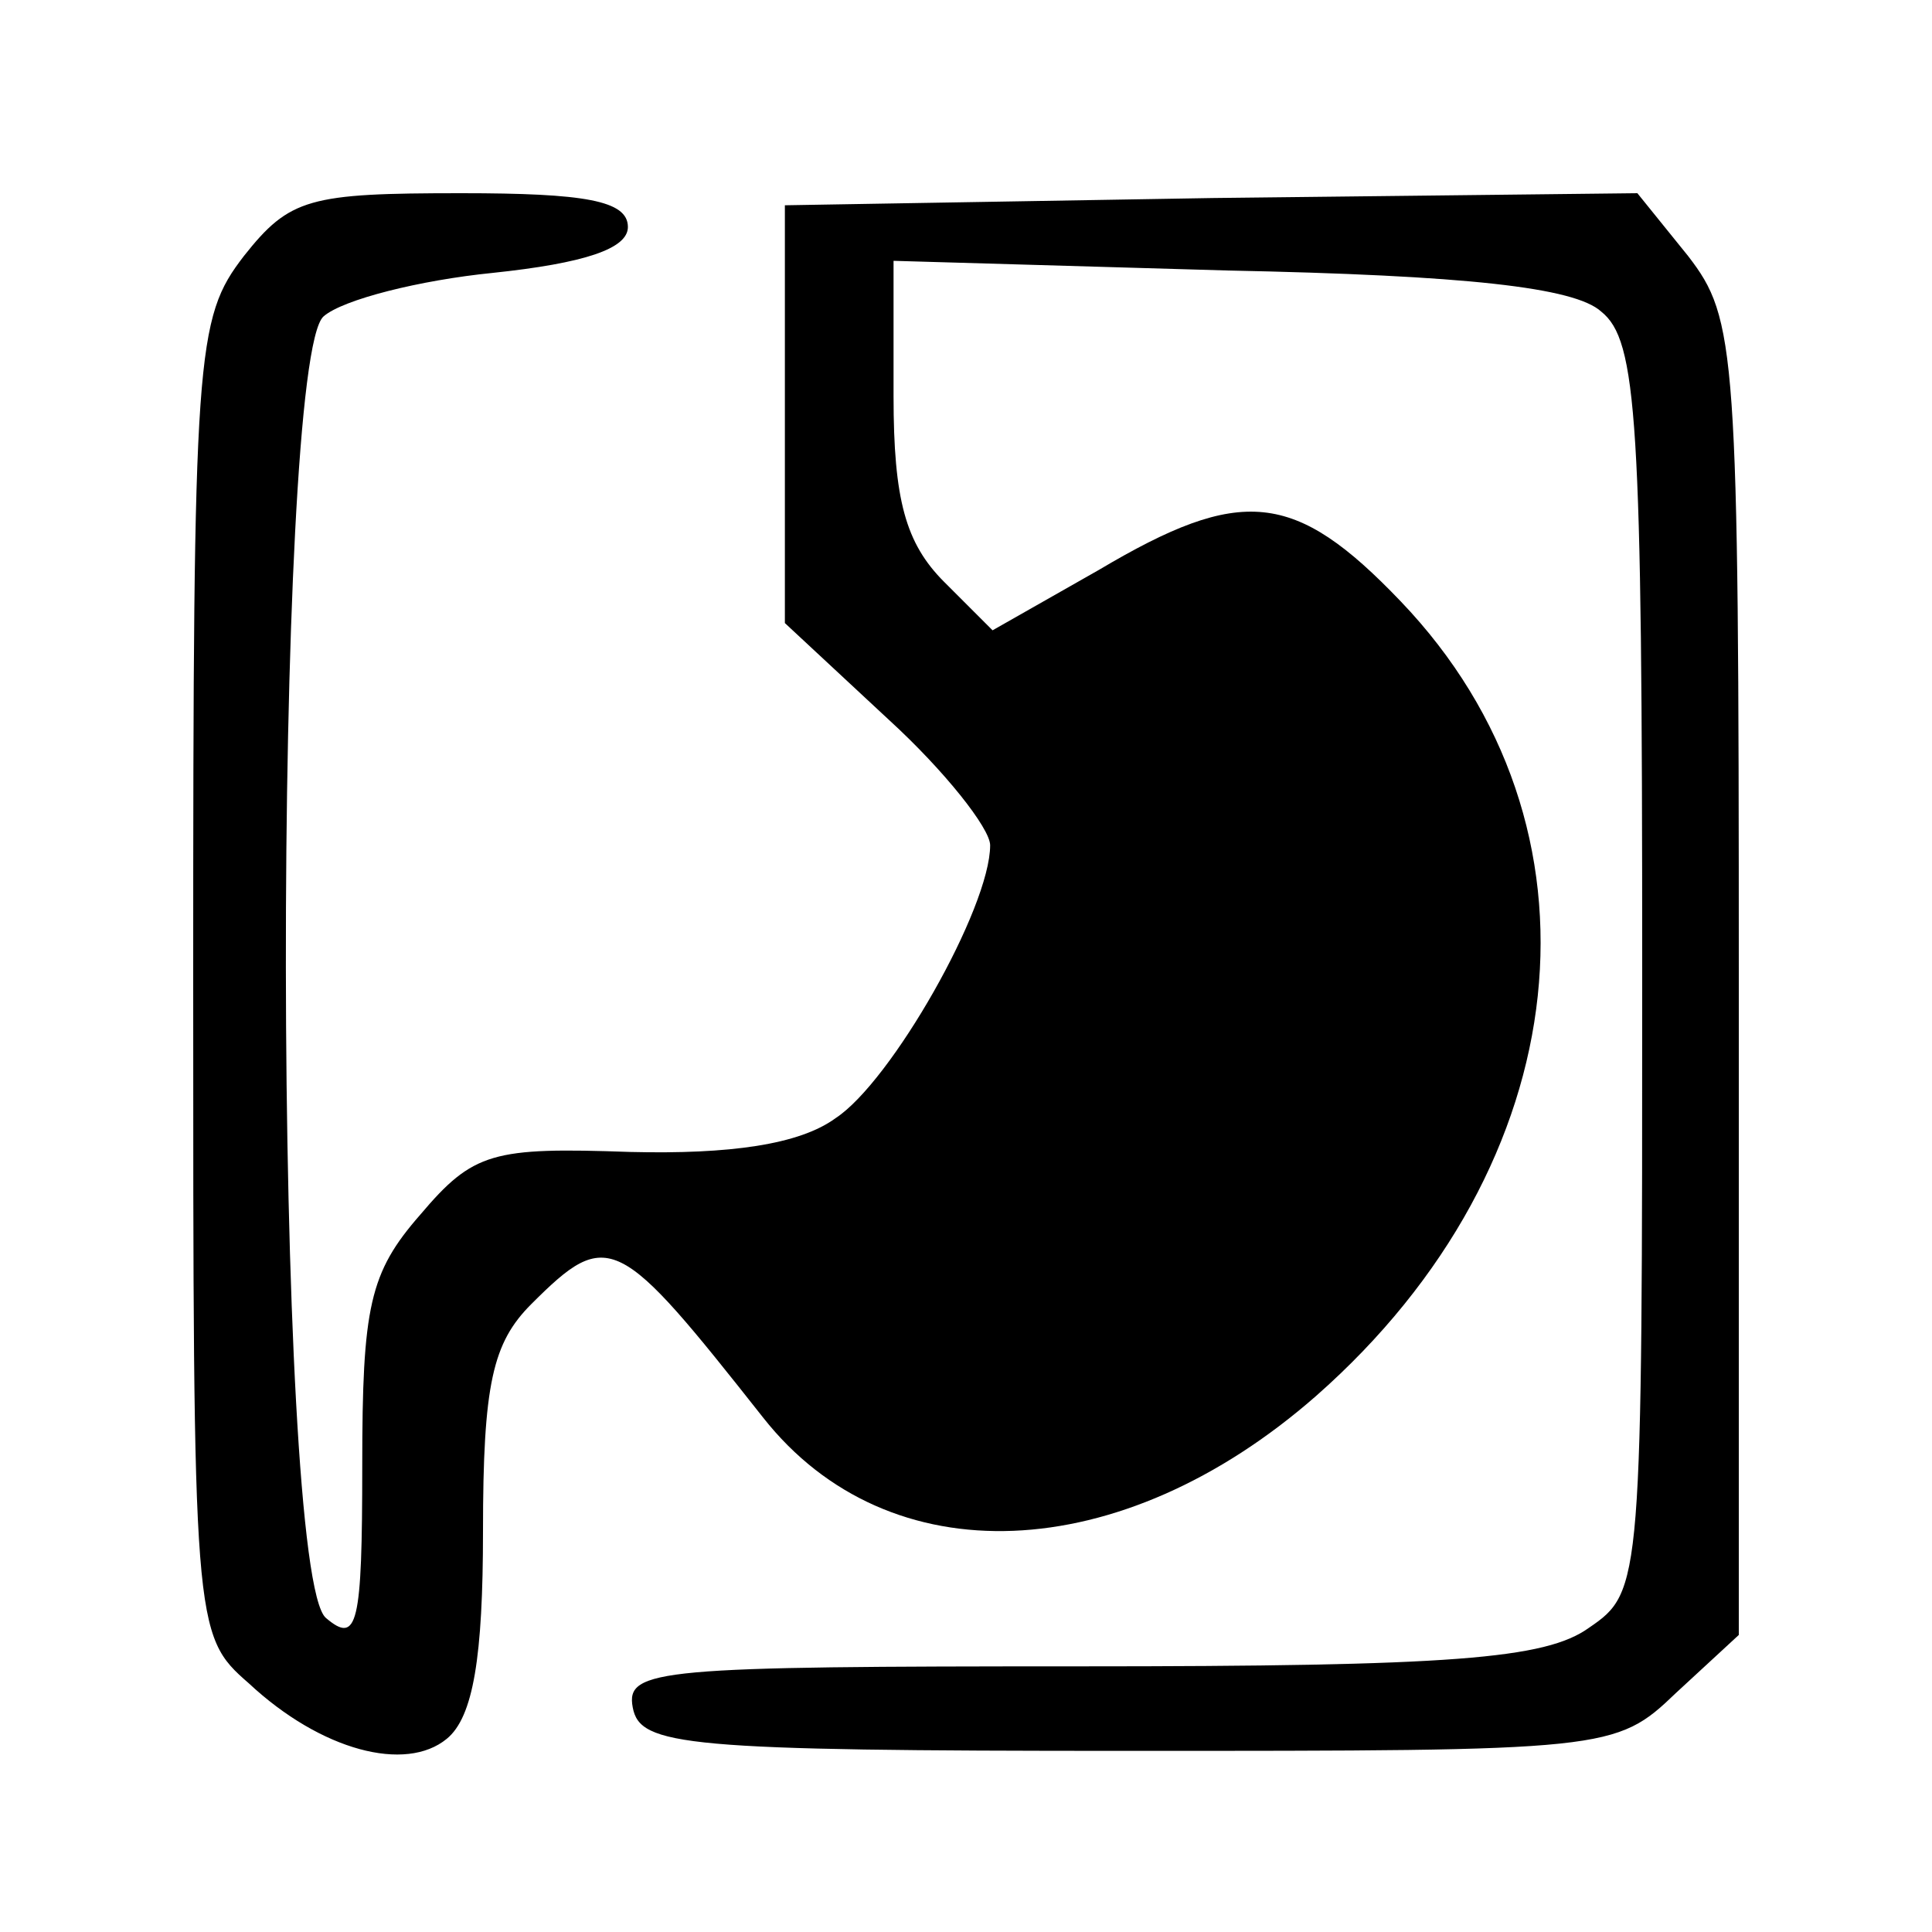
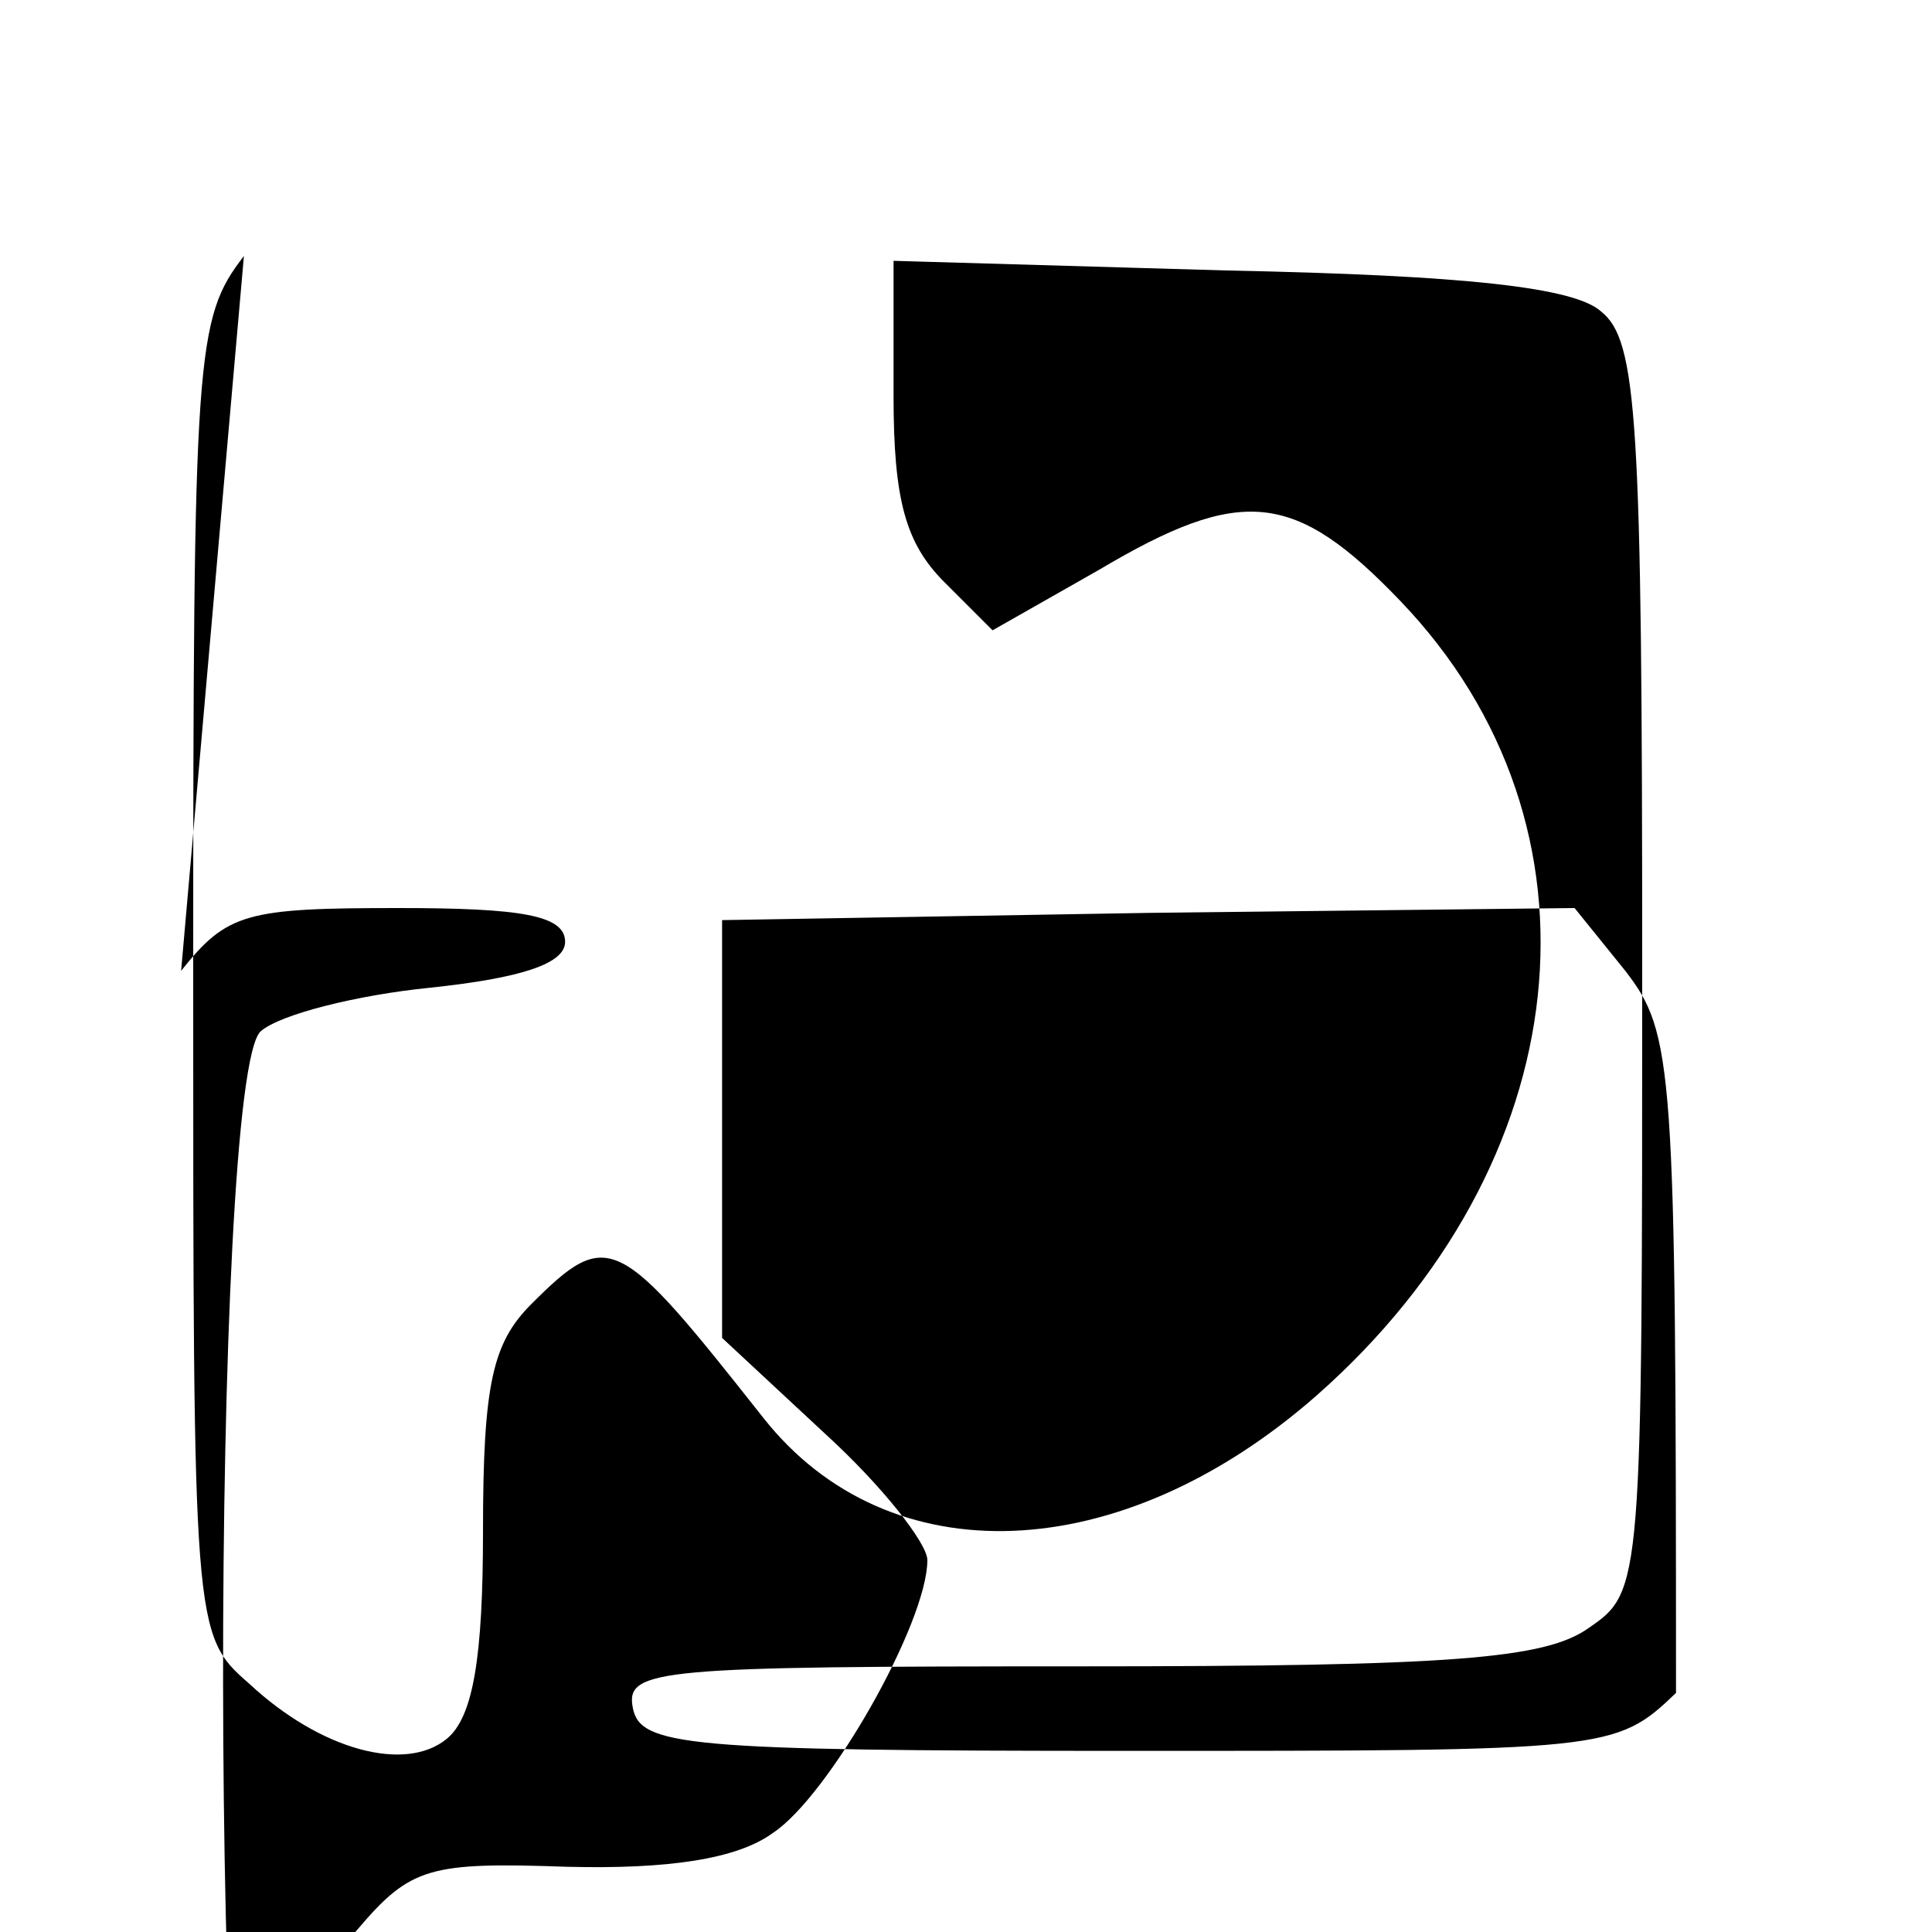
<svg xmlns="http://www.w3.org/2000/svg" version="1.0" width="80pt" height="80pt" viewBox="0 0 80 80" preserveAspectRatio="xMidYMid meet">
  <g transform="translate(0,80) scale(0.1,-0.1)" fill="#000000" stroke="none">
-     <path d="M101 694 c-20 -26 -21 -39 -21 -299 0 -269 0 -272 23 -292 30 -28 65 -37 82 -23 11 9 15 34 15 86 0 61 4 78 20 94 32 32 36 29 96 -47 52 -66 148 -62 229 9 109 96 124 236 35 329 -44 46 -66 48 -125 13 l-44 -25 -20 20 c-16 16 -21 34 -21 77 l0 56 138 -4 c99 -2 144 -7 155 -17 15 -12 17 -44 17 -272 0 -255 0 -258 -22 -273 -18 -13 -57 -16 -211 -16 -174 0 -188 -1 -185 -17 3 -16 21 -18 205 -18 199 0 202 0 227 24 l26 24 0 272 c0 261 -1 273 -21 299 l-21 26 -176 -2 -177 -3 0 -87 0 -86 43 -40 c23 -21 42 -45 42 -52 0 -26 -41 -98 -64 -113 -15 -11 -44 -15 -85 -14 -57 2 -65 0 -87 -26 -21 -24 -24 -38 -24 -104 0 -66 -2 -74 -15 -63 -22 18 -22 521 -1 539 8 7 40 15 70 18 38 4 56 10 56 19 0 11 -18 14 -69 14 -63 0 -71 -2 -90 -26z" />
+     <path d="M101 694 c-20 -26 -21 -39 -21 -299 0 -269 0 -272 23 -292 30 -28 65 -37 82 -23 11 9 15 34 15 86 0 61 4 78 20 94 32 32 36 29 96 -47 52 -66 148 -62 229 9 109 96 124 236 35 329 -44 46 -66 48 -125 13 l-44 -25 -20 20 c-16 16 -21 34 -21 77 l0 56 138 -4 c99 -2 144 -7 155 -17 15 -12 17 -44 17 -272 0 -255 0 -258 -22 -273 -18 -13 -57 -16 -211 -16 -174 0 -188 -1 -185 -17 3 -16 21 -18 205 -18 199 0 202 0 227 24 c0 261 -1 273 -21 299 l-21 26 -176 -2 -177 -3 0 -87 0 -86 43 -40 c23 -21 42 -45 42 -52 0 -26 -41 -98 -64 -113 -15 -11 -44 -15 -85 -14 -57 2 -65 0 -87 -26 -21 -24 -24 -38 -24 -104 0 -66 -2 -74 -15 -63 -22 18 -22 521 -1 539 8 7 40 15 70 18 38 4 56 10 56 19 0 11 -18 14 -69 14 -63 0 -71 -2 -90 -26z" />
  </g>
</svg>